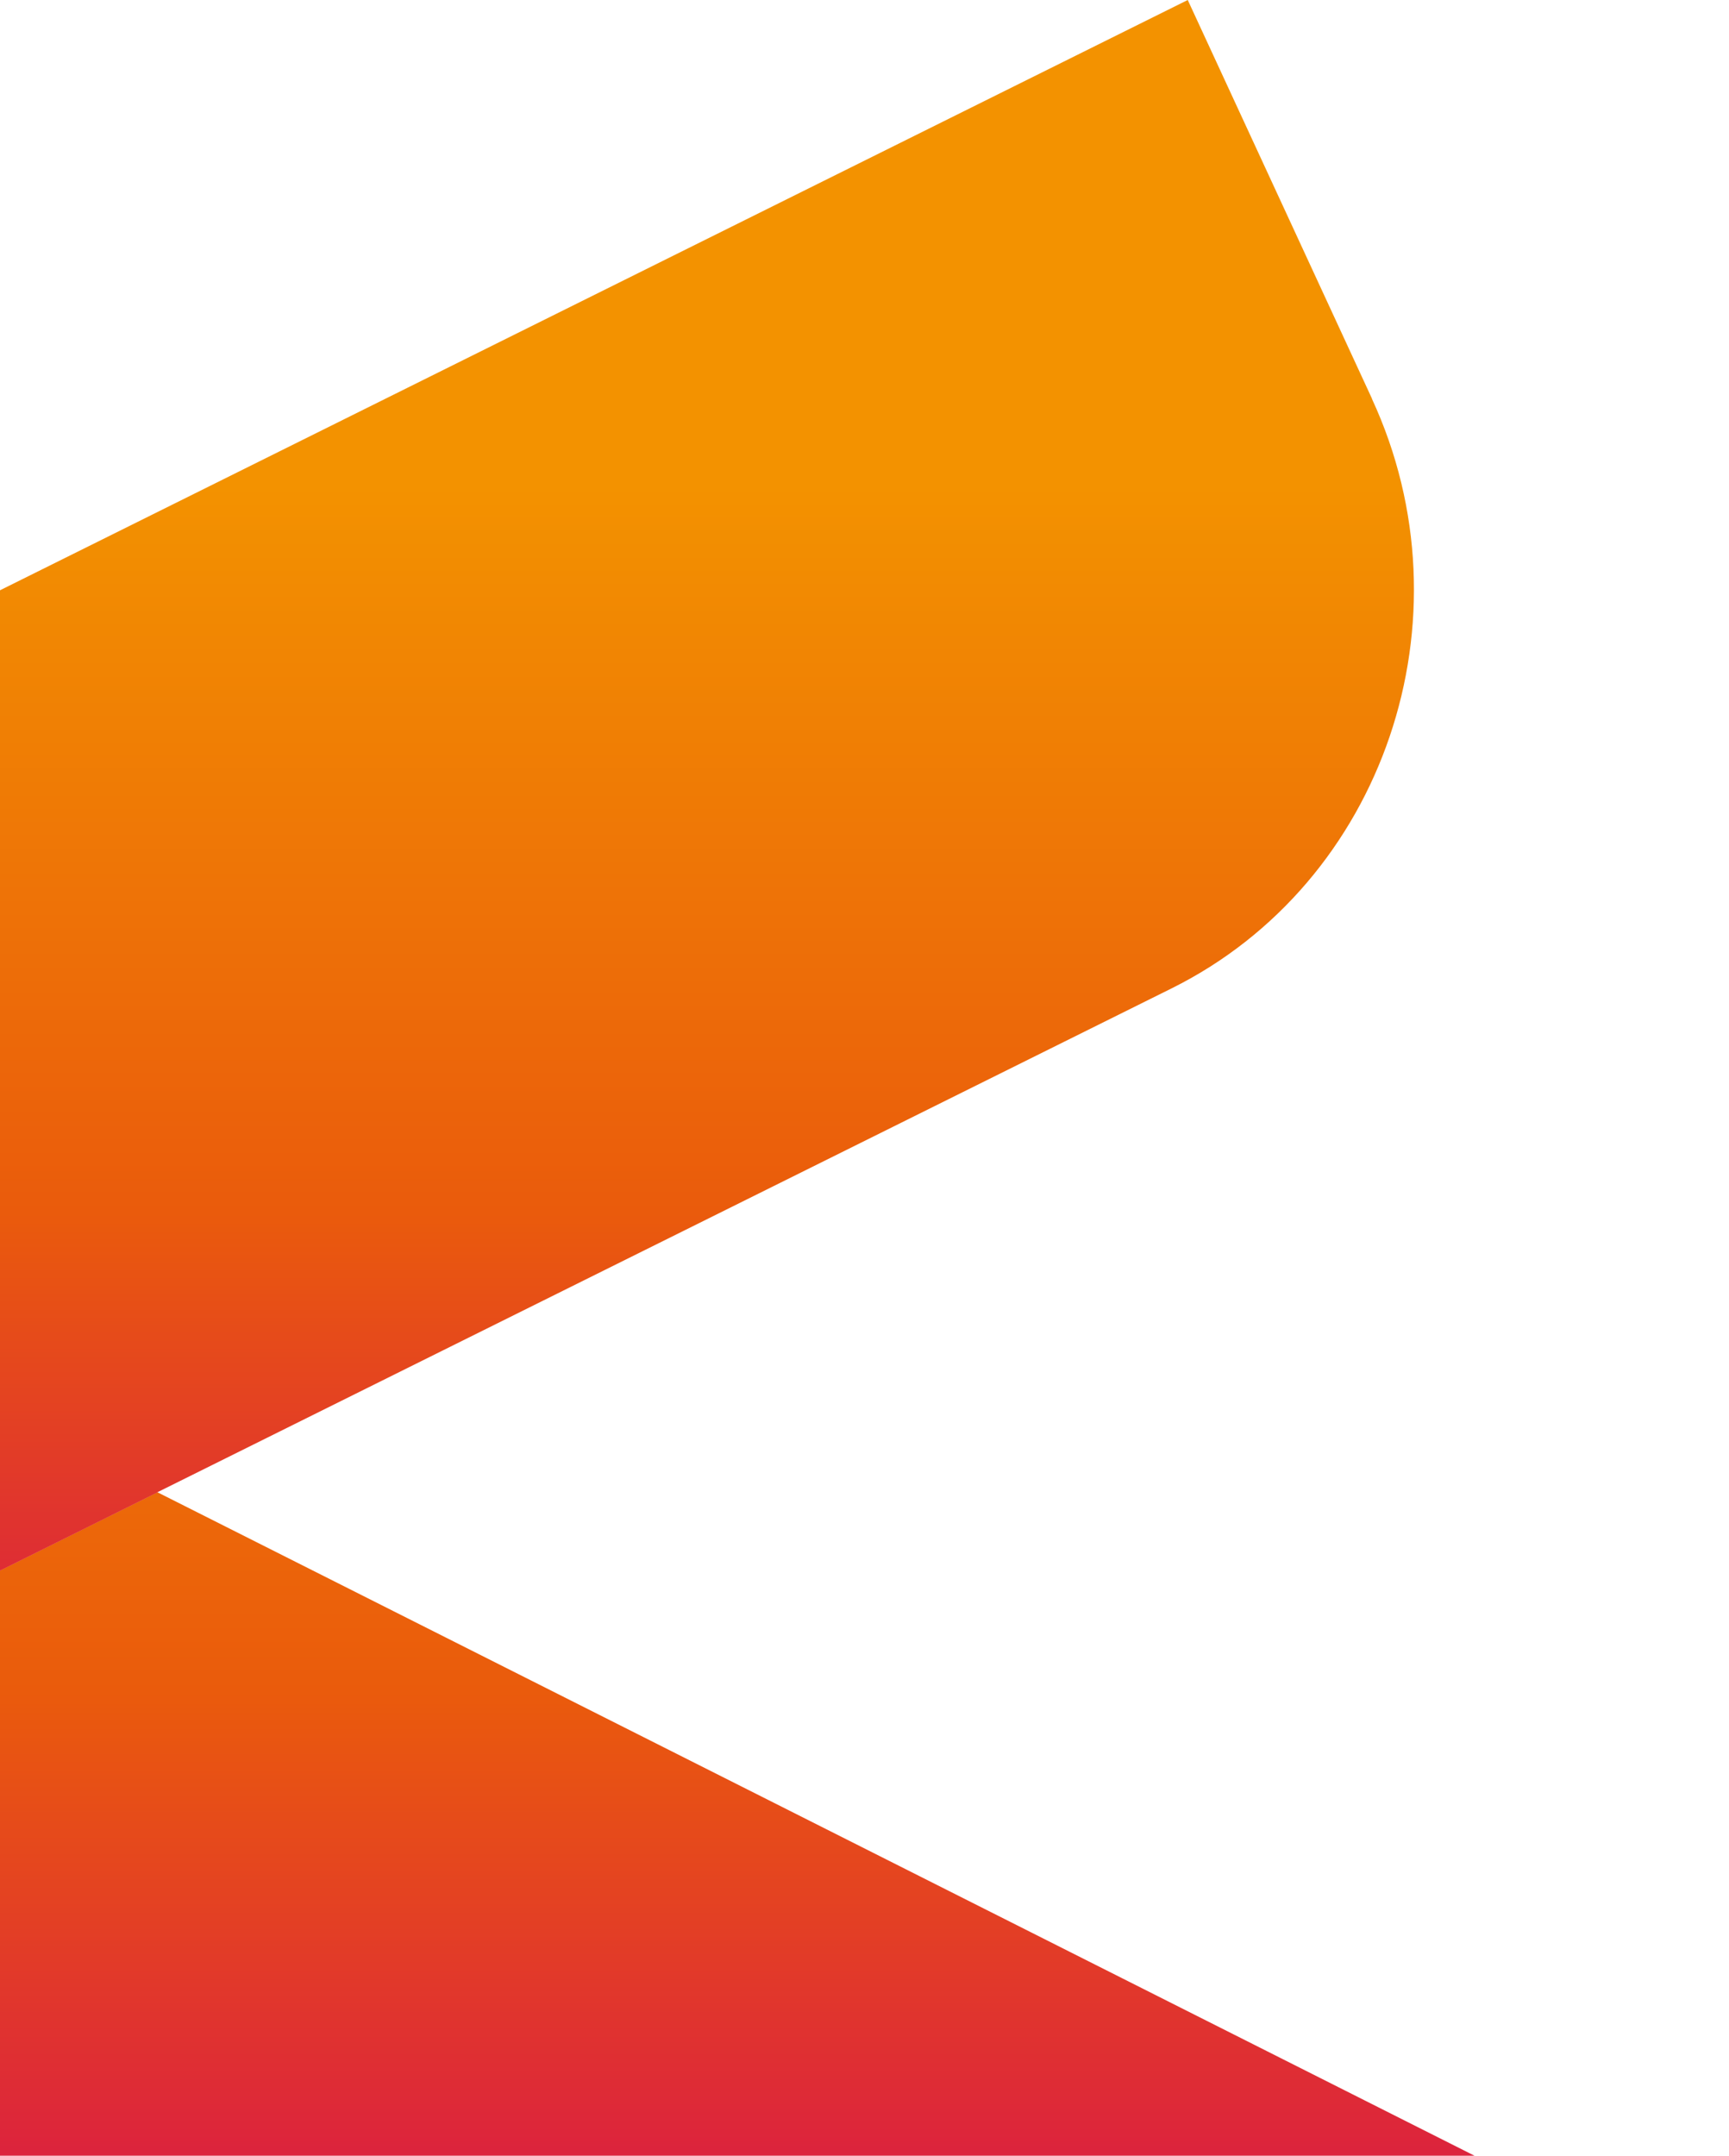
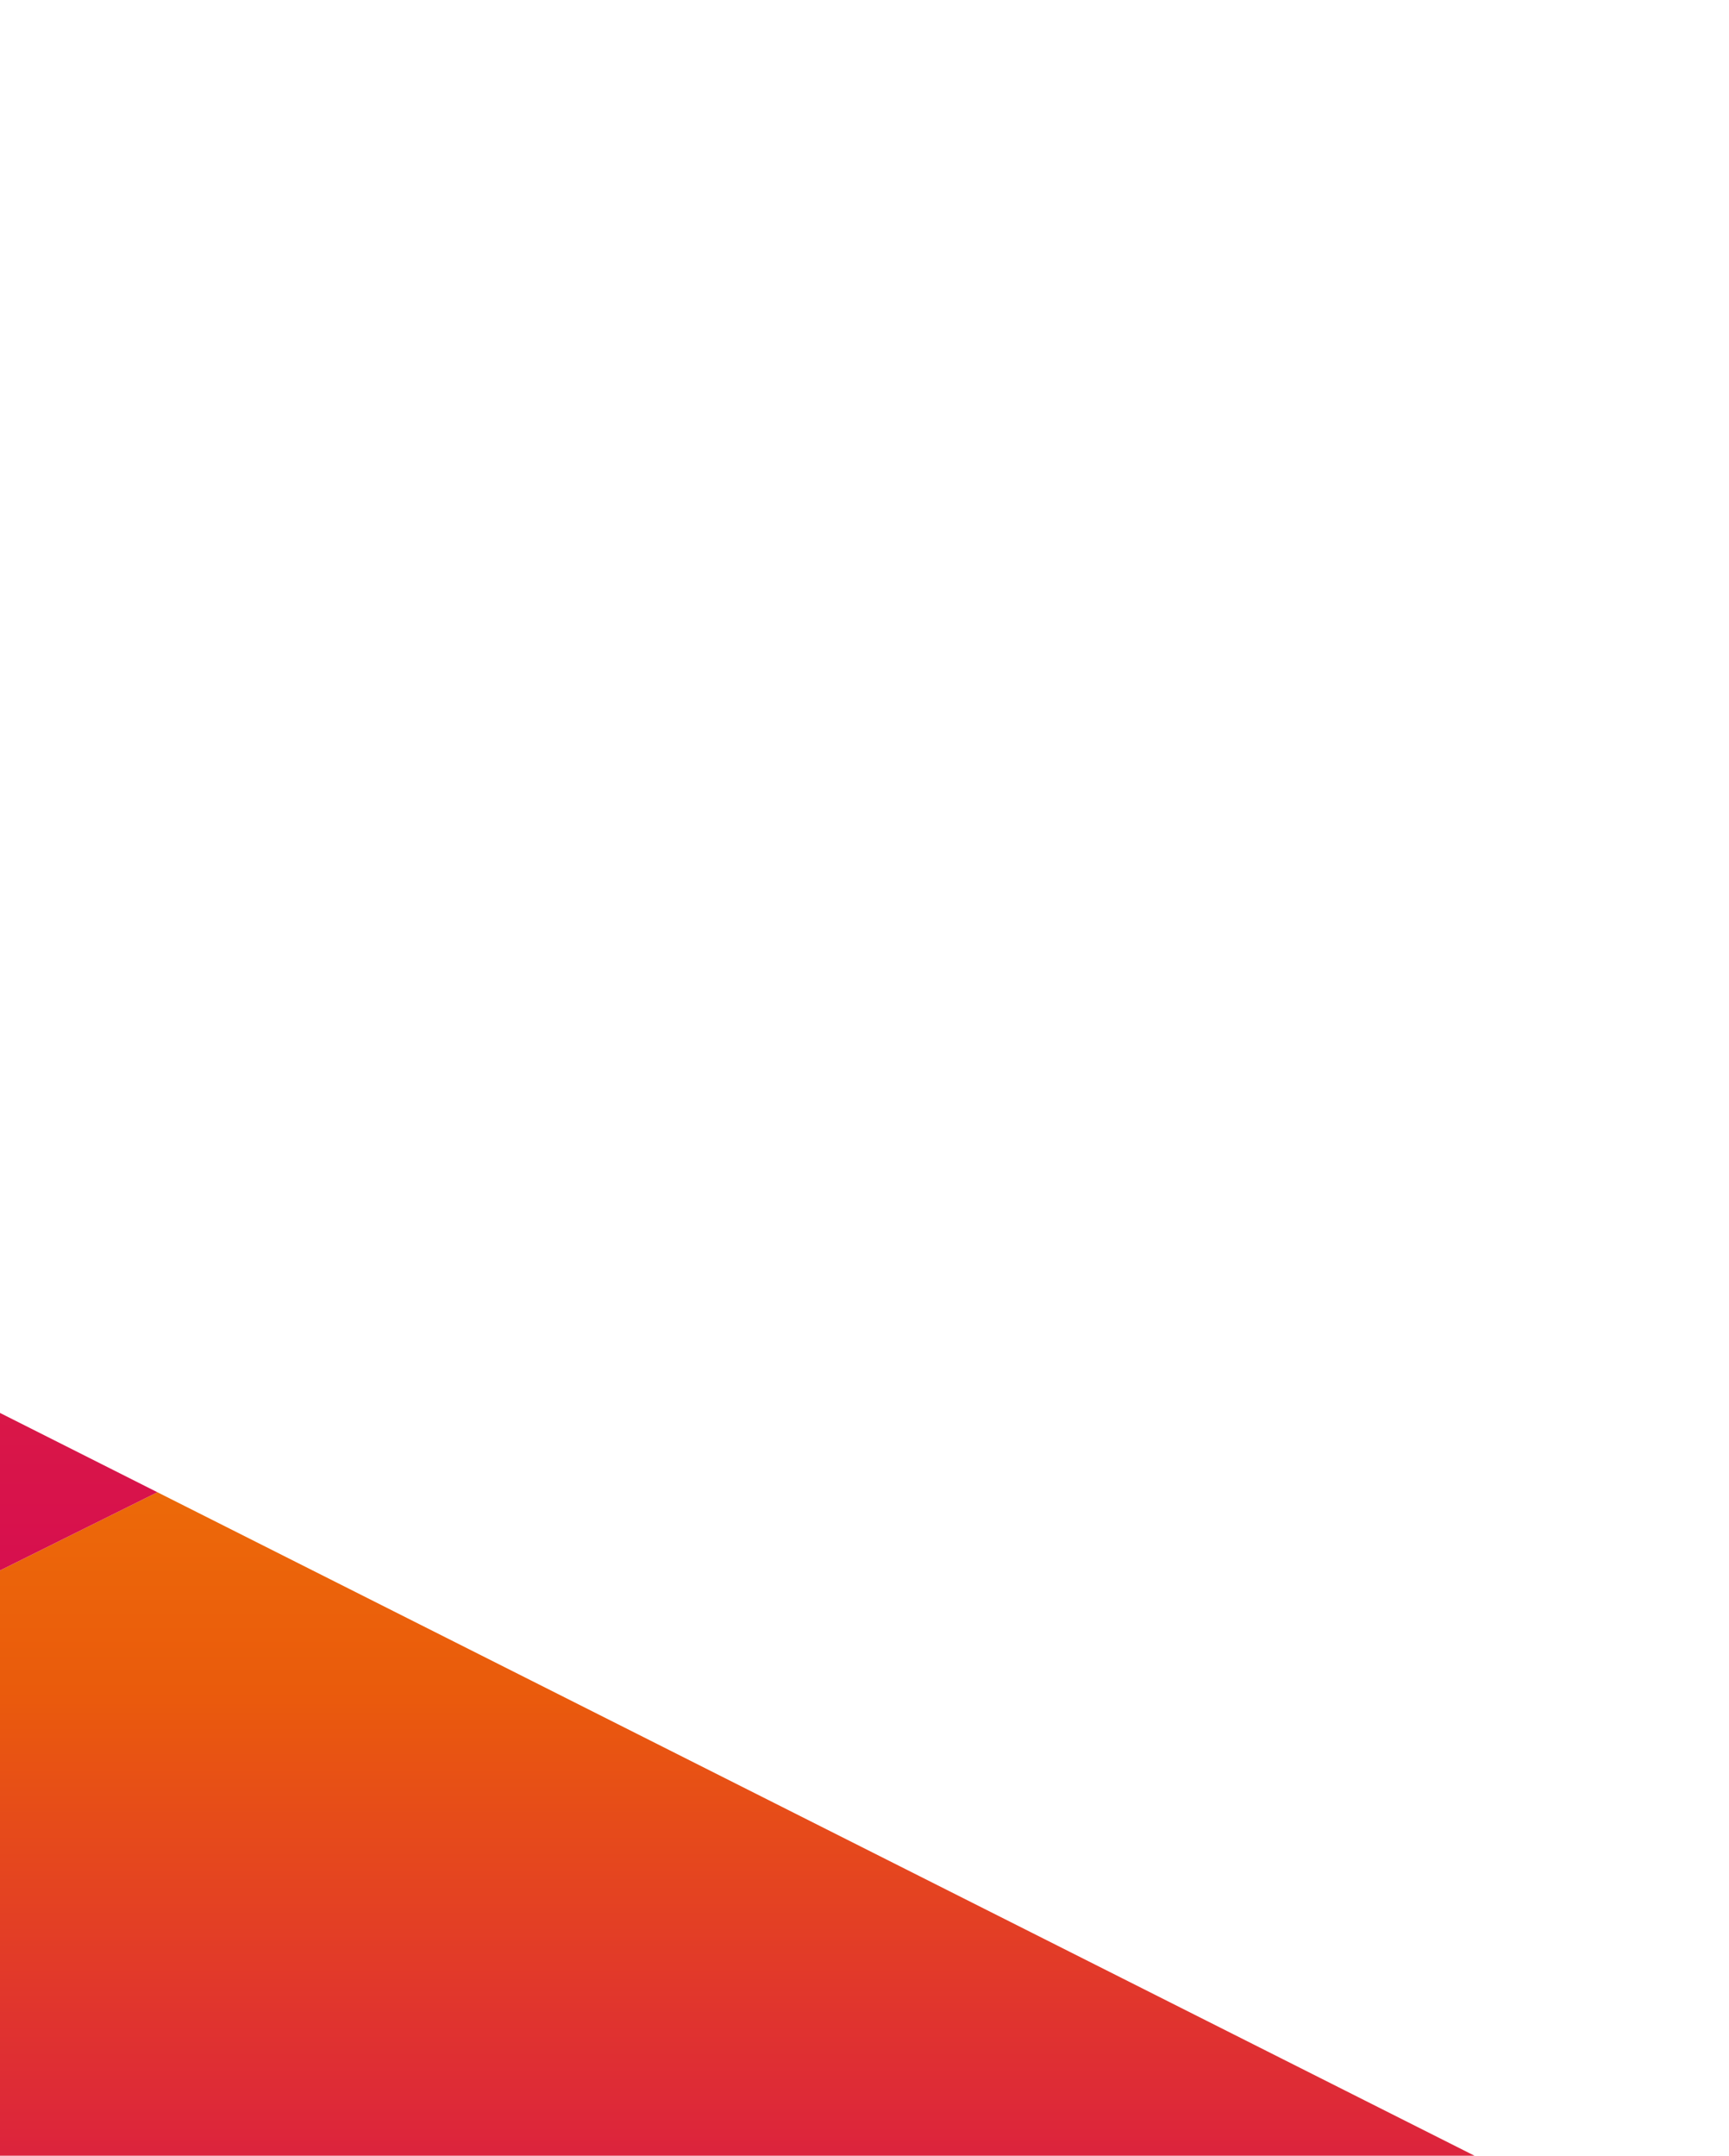
<svg xmlns="http://www.w3.org/2000/svg" width="467" height="582" viewBox="0 0 467 582" fill="none">
-   <path d="M401.405 583.578L42.513 402.871L-222 534.234V534.903L179.771 737.22L278.503 726.315C278.503 677.941 386.032 743 386.032 743H454.591C482.376 683.756 458.539 612.307 401.331 583.578H401.405Z" fill="url(#paint0_linear_1940_1694)" />
+   <path d="M401.405 583.578L42.513 402.871L-222 534.234V534.903L179.771 737.22L278.503 726.315C278.503 677.941 386.032 743 386.032 743C482.376 683.756 458.539 612.307 401.331 583.578H401.405Z" fill="url(#paint0_linear_1940_1694)" />
  <path d="M-222 534.233L42.513 402.871L-222 269.647V534.233Z" fill="url(#paint1_linear_1940_1694)" />
-   <path d="M370.567 107.621L320.807 0C320.807 0 222.779 48.675 216.969 51.578L-222 269.647V534.233L42.513 402.871L316.487 266.819C373.844 238.314 398.053 167.088 370.567 107.695V107.621Z" fill="url(#paint2_linear_1940_1694)" />
  <defs>
    <linearGradient id="paint0_linear_1940_1694" x1="122.143" y1="846.527" x2="122.143" y2="246.798" gradientUnits="userSpaceOnUse">
      <stop stop-color="#A11881" />
      <stop offset="0.35" stop-color="#D60B52" />
      <stop offset="0.65" stop-color="#EA5B0C" />
      <stop offset="1" stop-color="#F39200" />
    </linearGradient>
    <linearGradient id="paint1_linear_1940_1694" x1="-89.706" y1="860.668" x2="-89.706" y2="15.555" gradientUnits="userSpaceOnUse">
      <stop stop-color="#2D2E83" />
      <stop offset="0.18" stop-color="#662483" />
      <stop offset="0.34" stop-color="#A3195B" />
      <stop offset="0.49" stop-color="#D60B52" />
      <stop offset="1" stop-color="#EA5B0C" />
    </linearGradient>
    <linearGradient id="paint2_linear_1940_1694" x1="79.982" y1="691.943" x2="79.982" y2="130.842" gradientUnits="userSpaceOnUse">
      <stop stop-color="#A11881" />
      <stop offset="0.35" stop-color="#D60B52" />
      <stop offset="0.65" stop-color="#EA5B0C" />
      <stop offset="1" stop-color="#F39200" />
    </linearGradient>
  </defs>
</svg>